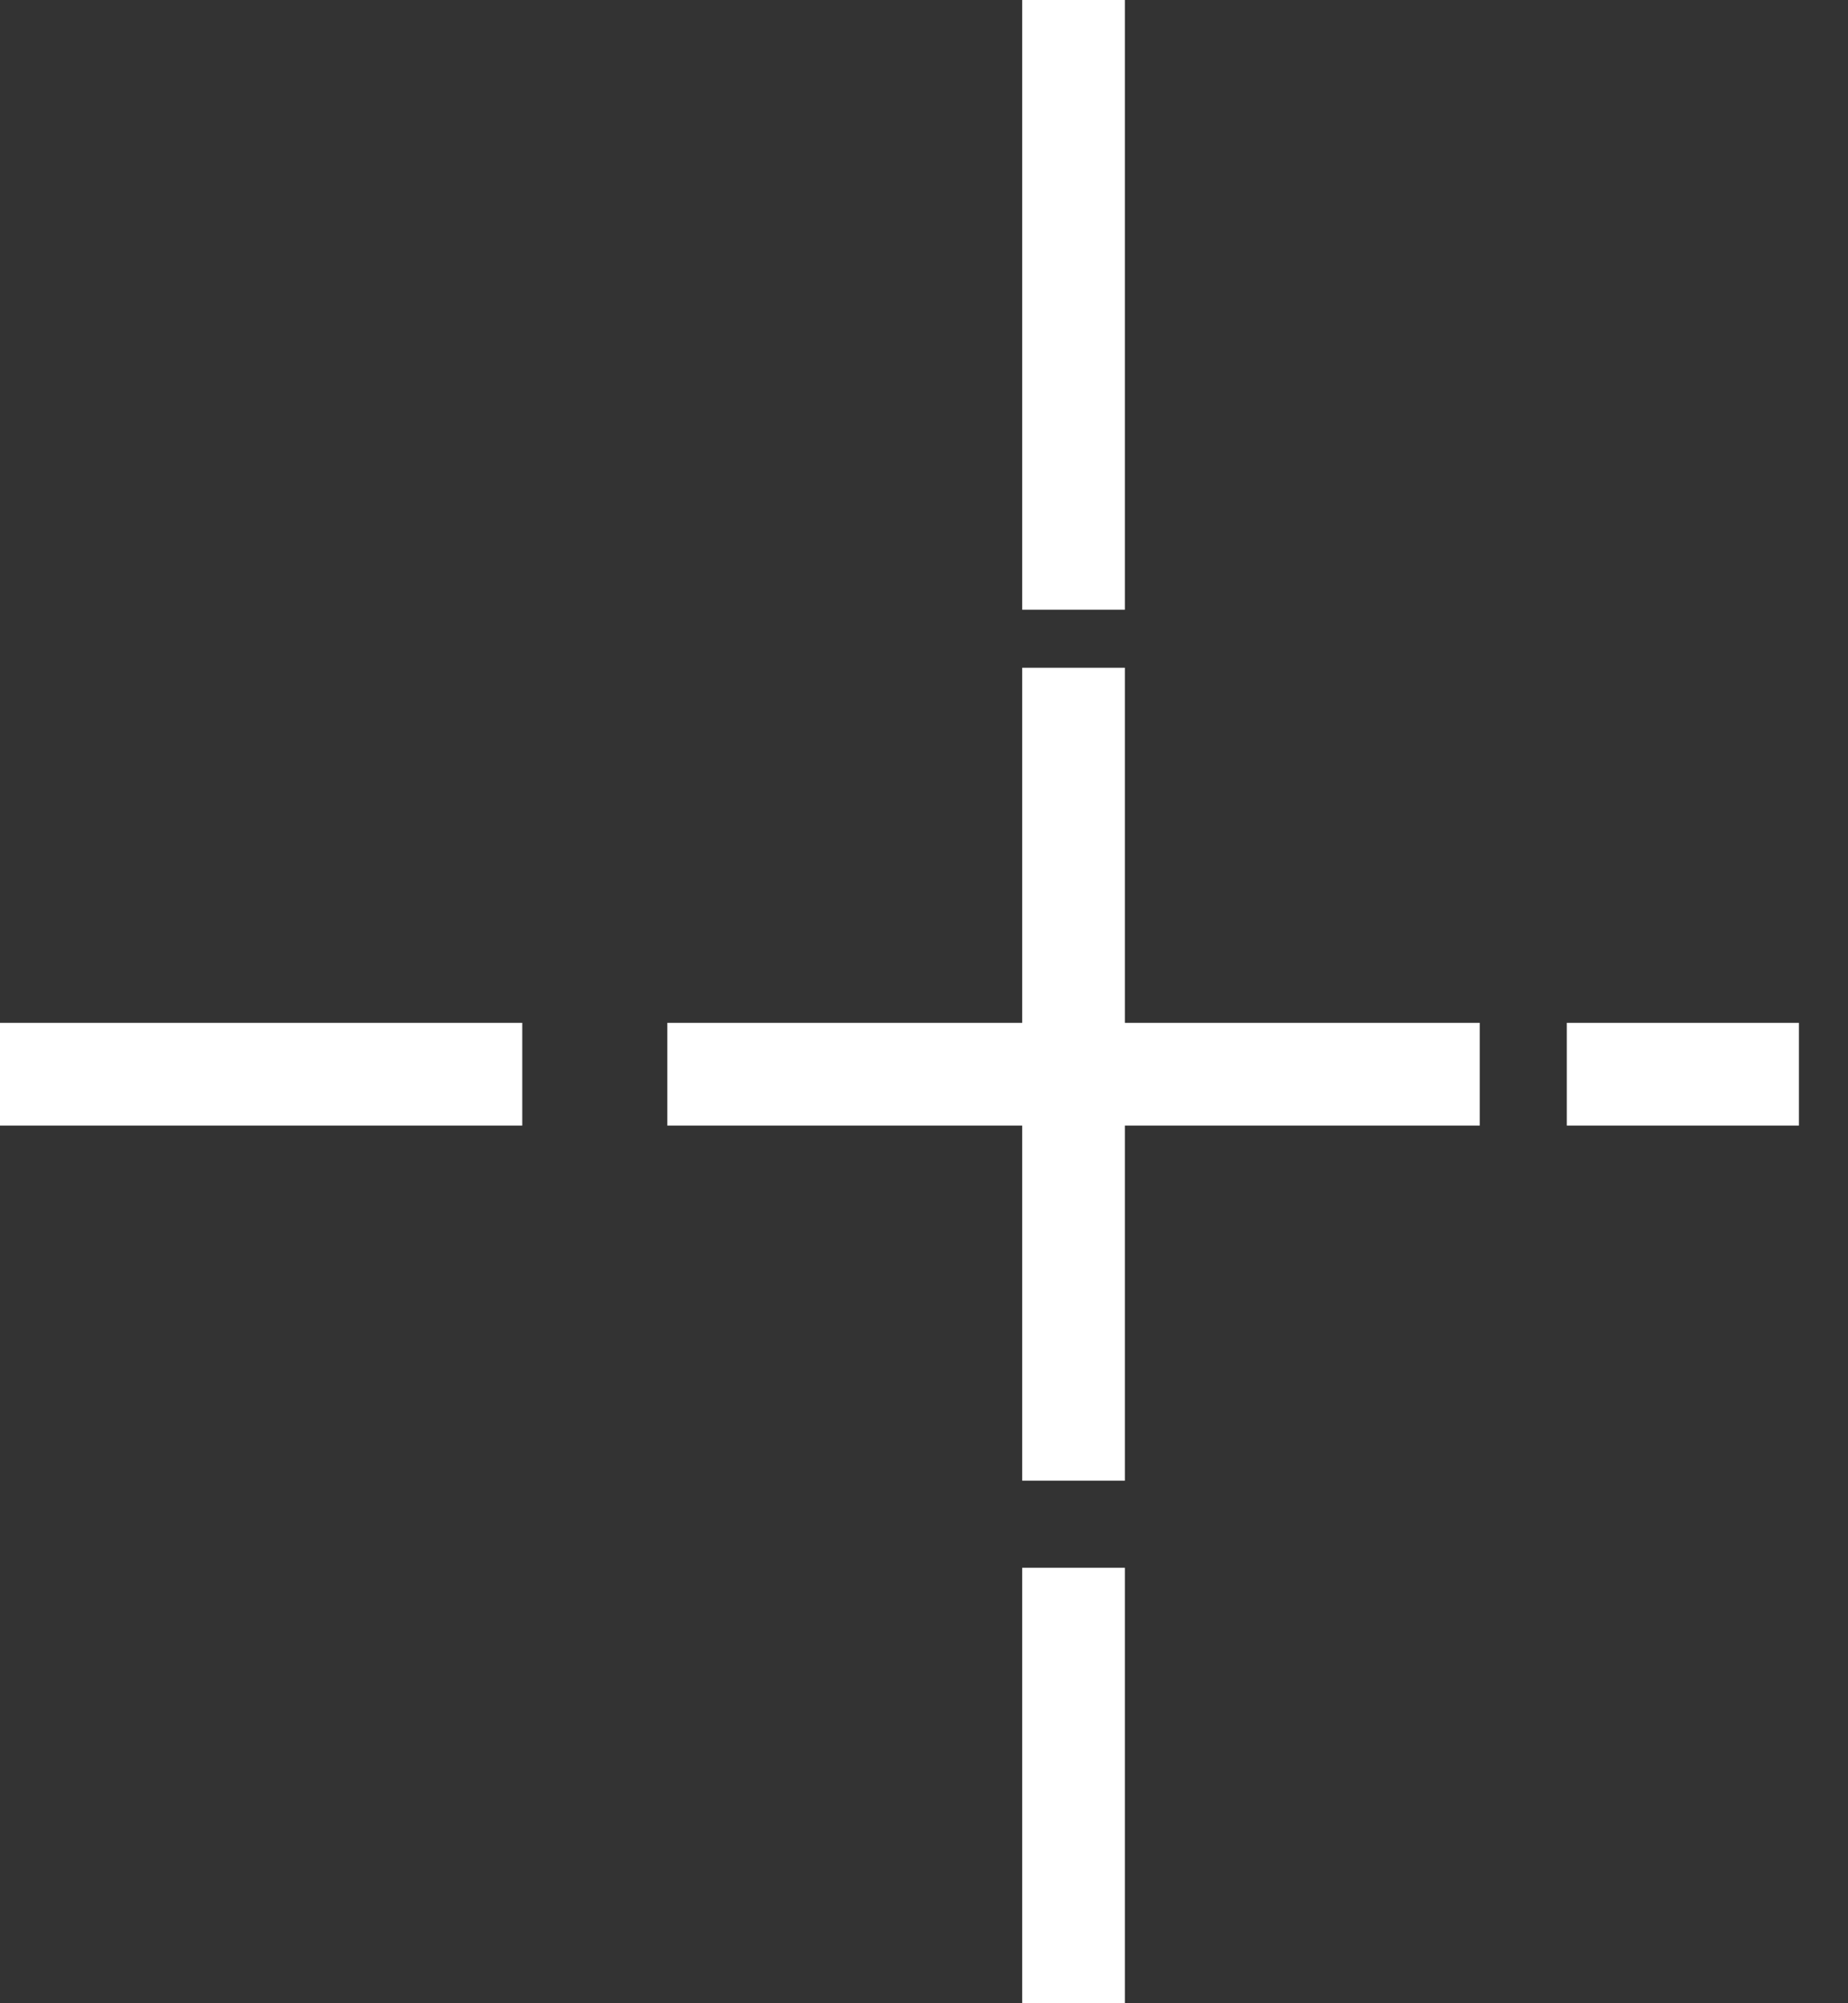
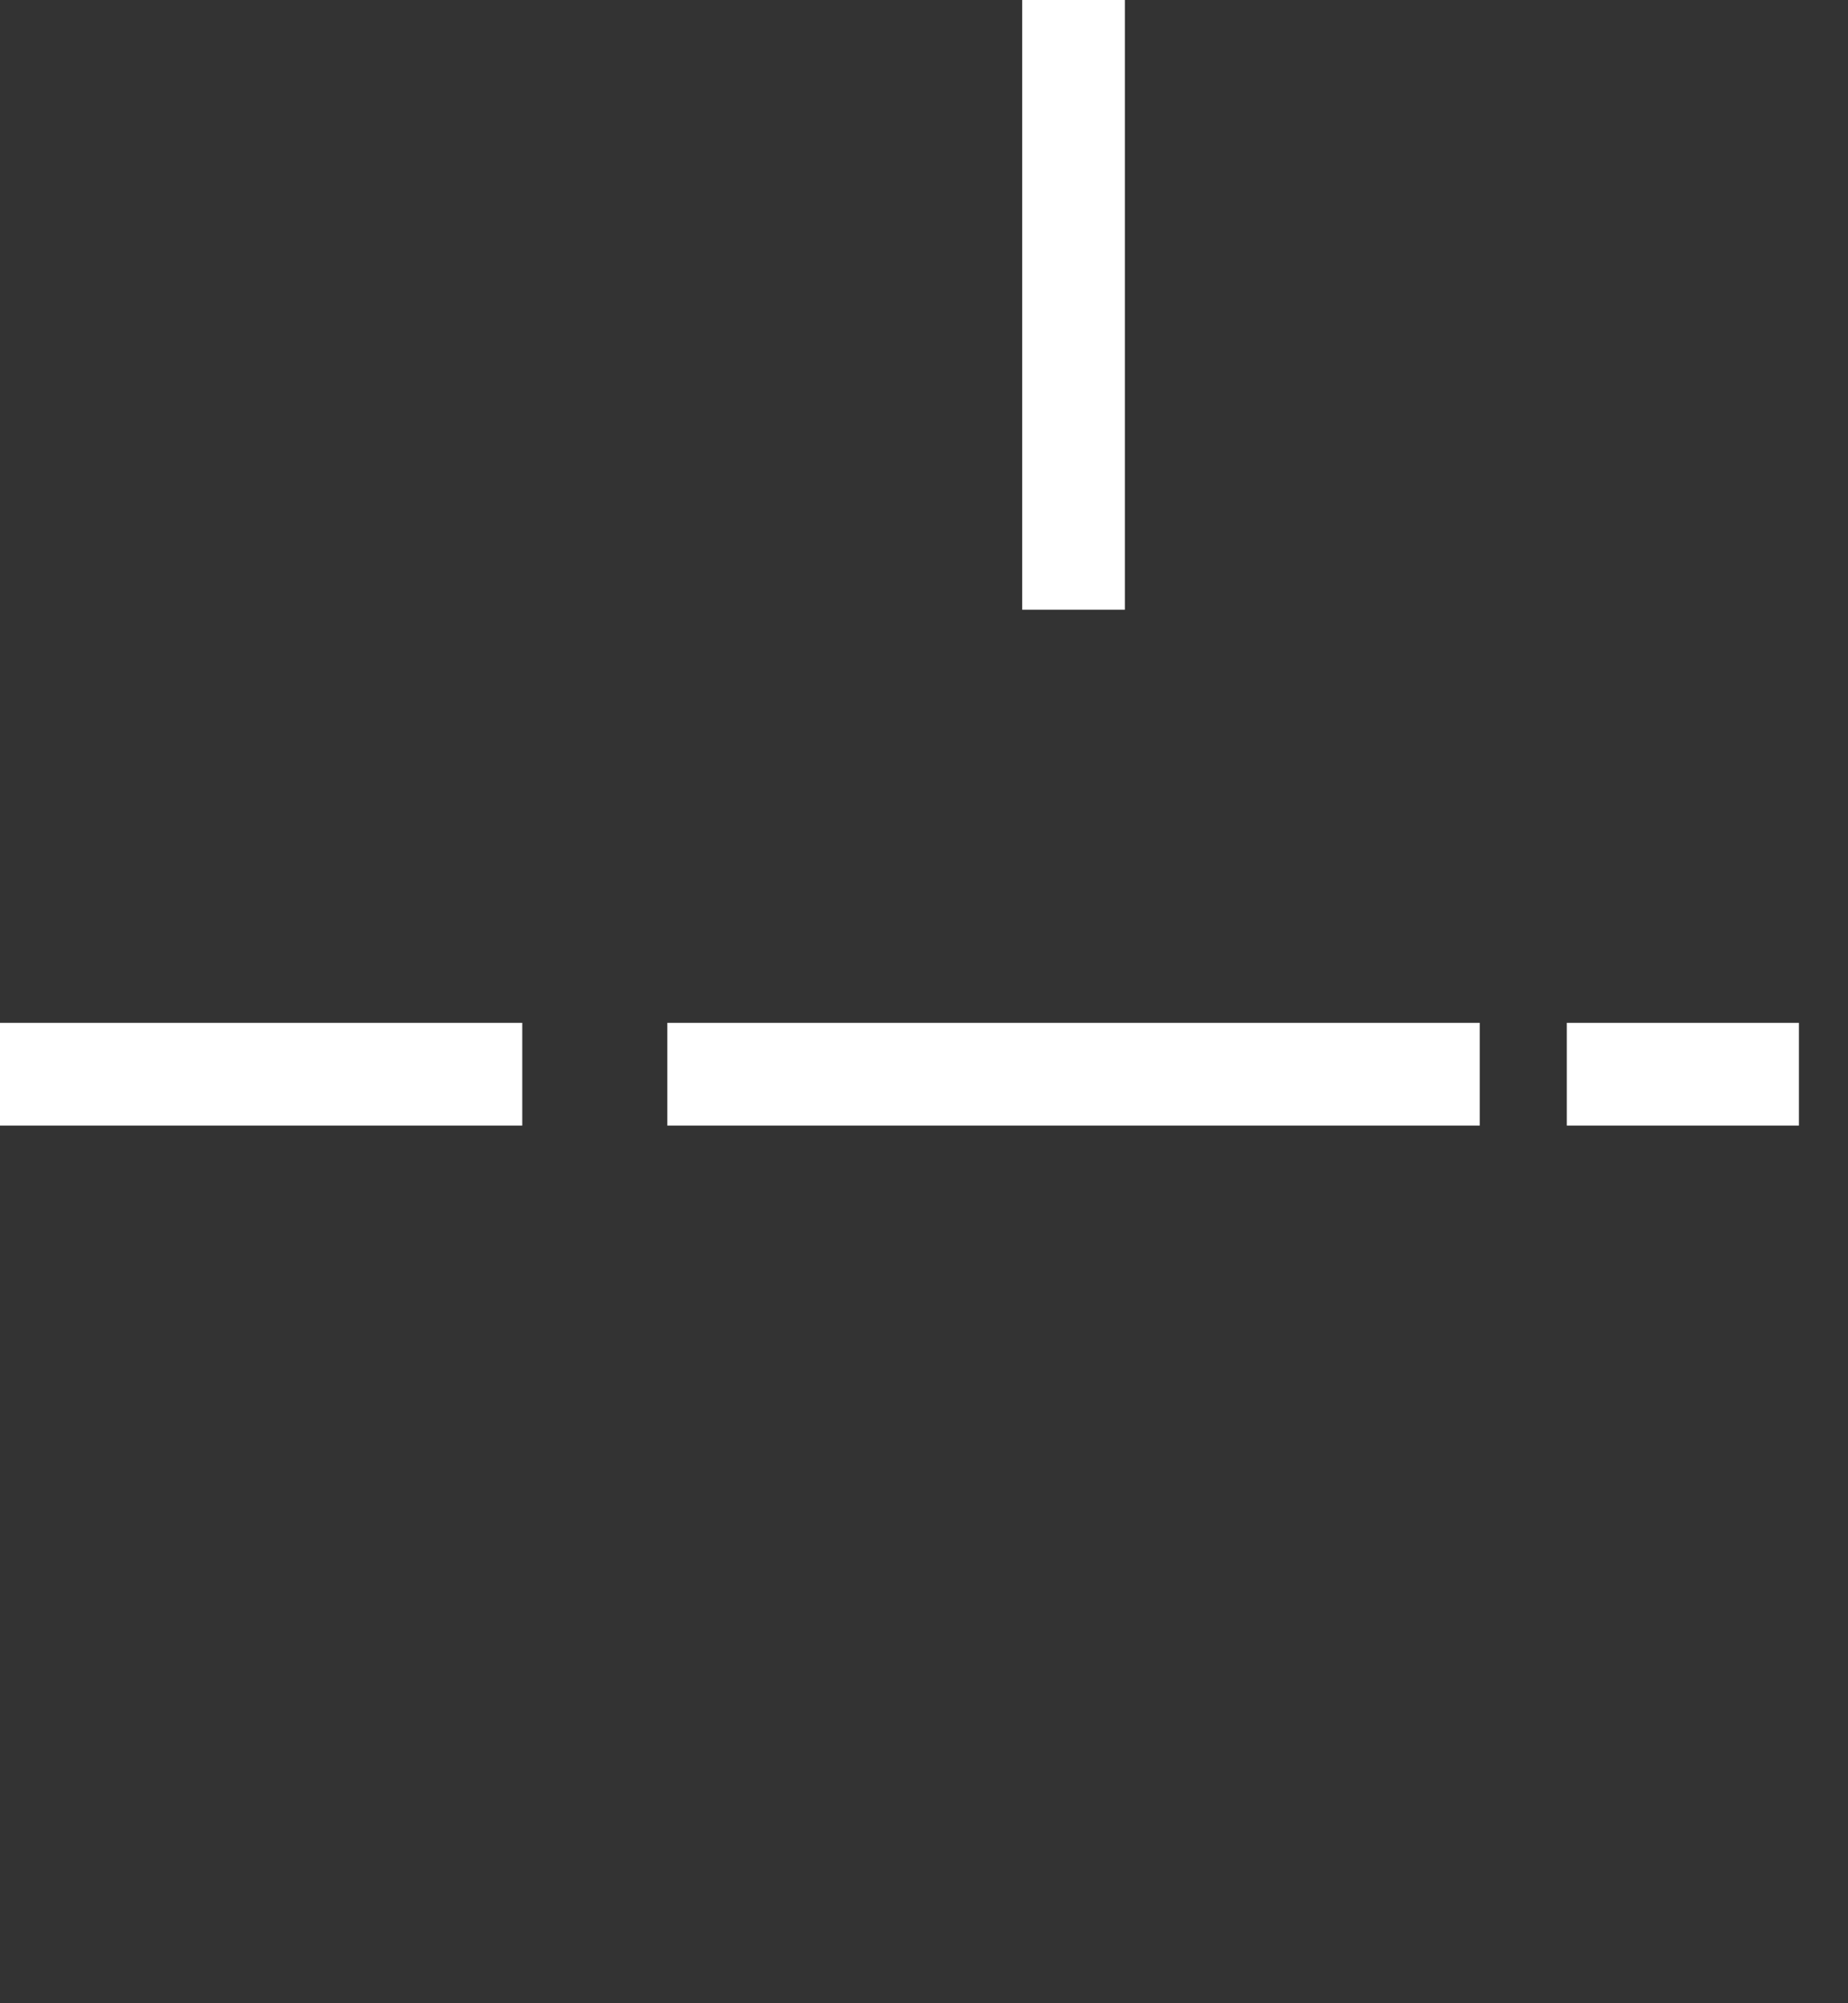
<svg xmlns="http://www.w3.org/2000/svg" width="36" height="39" viewBox="0 0 36 39" fill="none">
  <rect x="0" y="0" width="36" height="39" fill="#333333" stroke="none" />
-   <path d="M20.913 13V28.826M28.826 20.913L13 20.913" stroke="white" stroke-width="2" />
-   <path d="M20.913 30.522V39" stroke="white" stroke-width="2" />
+   <path d="M20.913 13M28.826 20.913L13 20.913" stroke="white" stroke-width="2" />
  <path d="M20.913 0L20.913 11.87" stroke="white" stroke-width="2" />
  <path d="M35.044 20.913H30.522" stroke="white" stroke-width="2" />
  <path d="M10.174 20.913H-8.48174e-05" stroke="white" stroke-width="2" />
</svg>